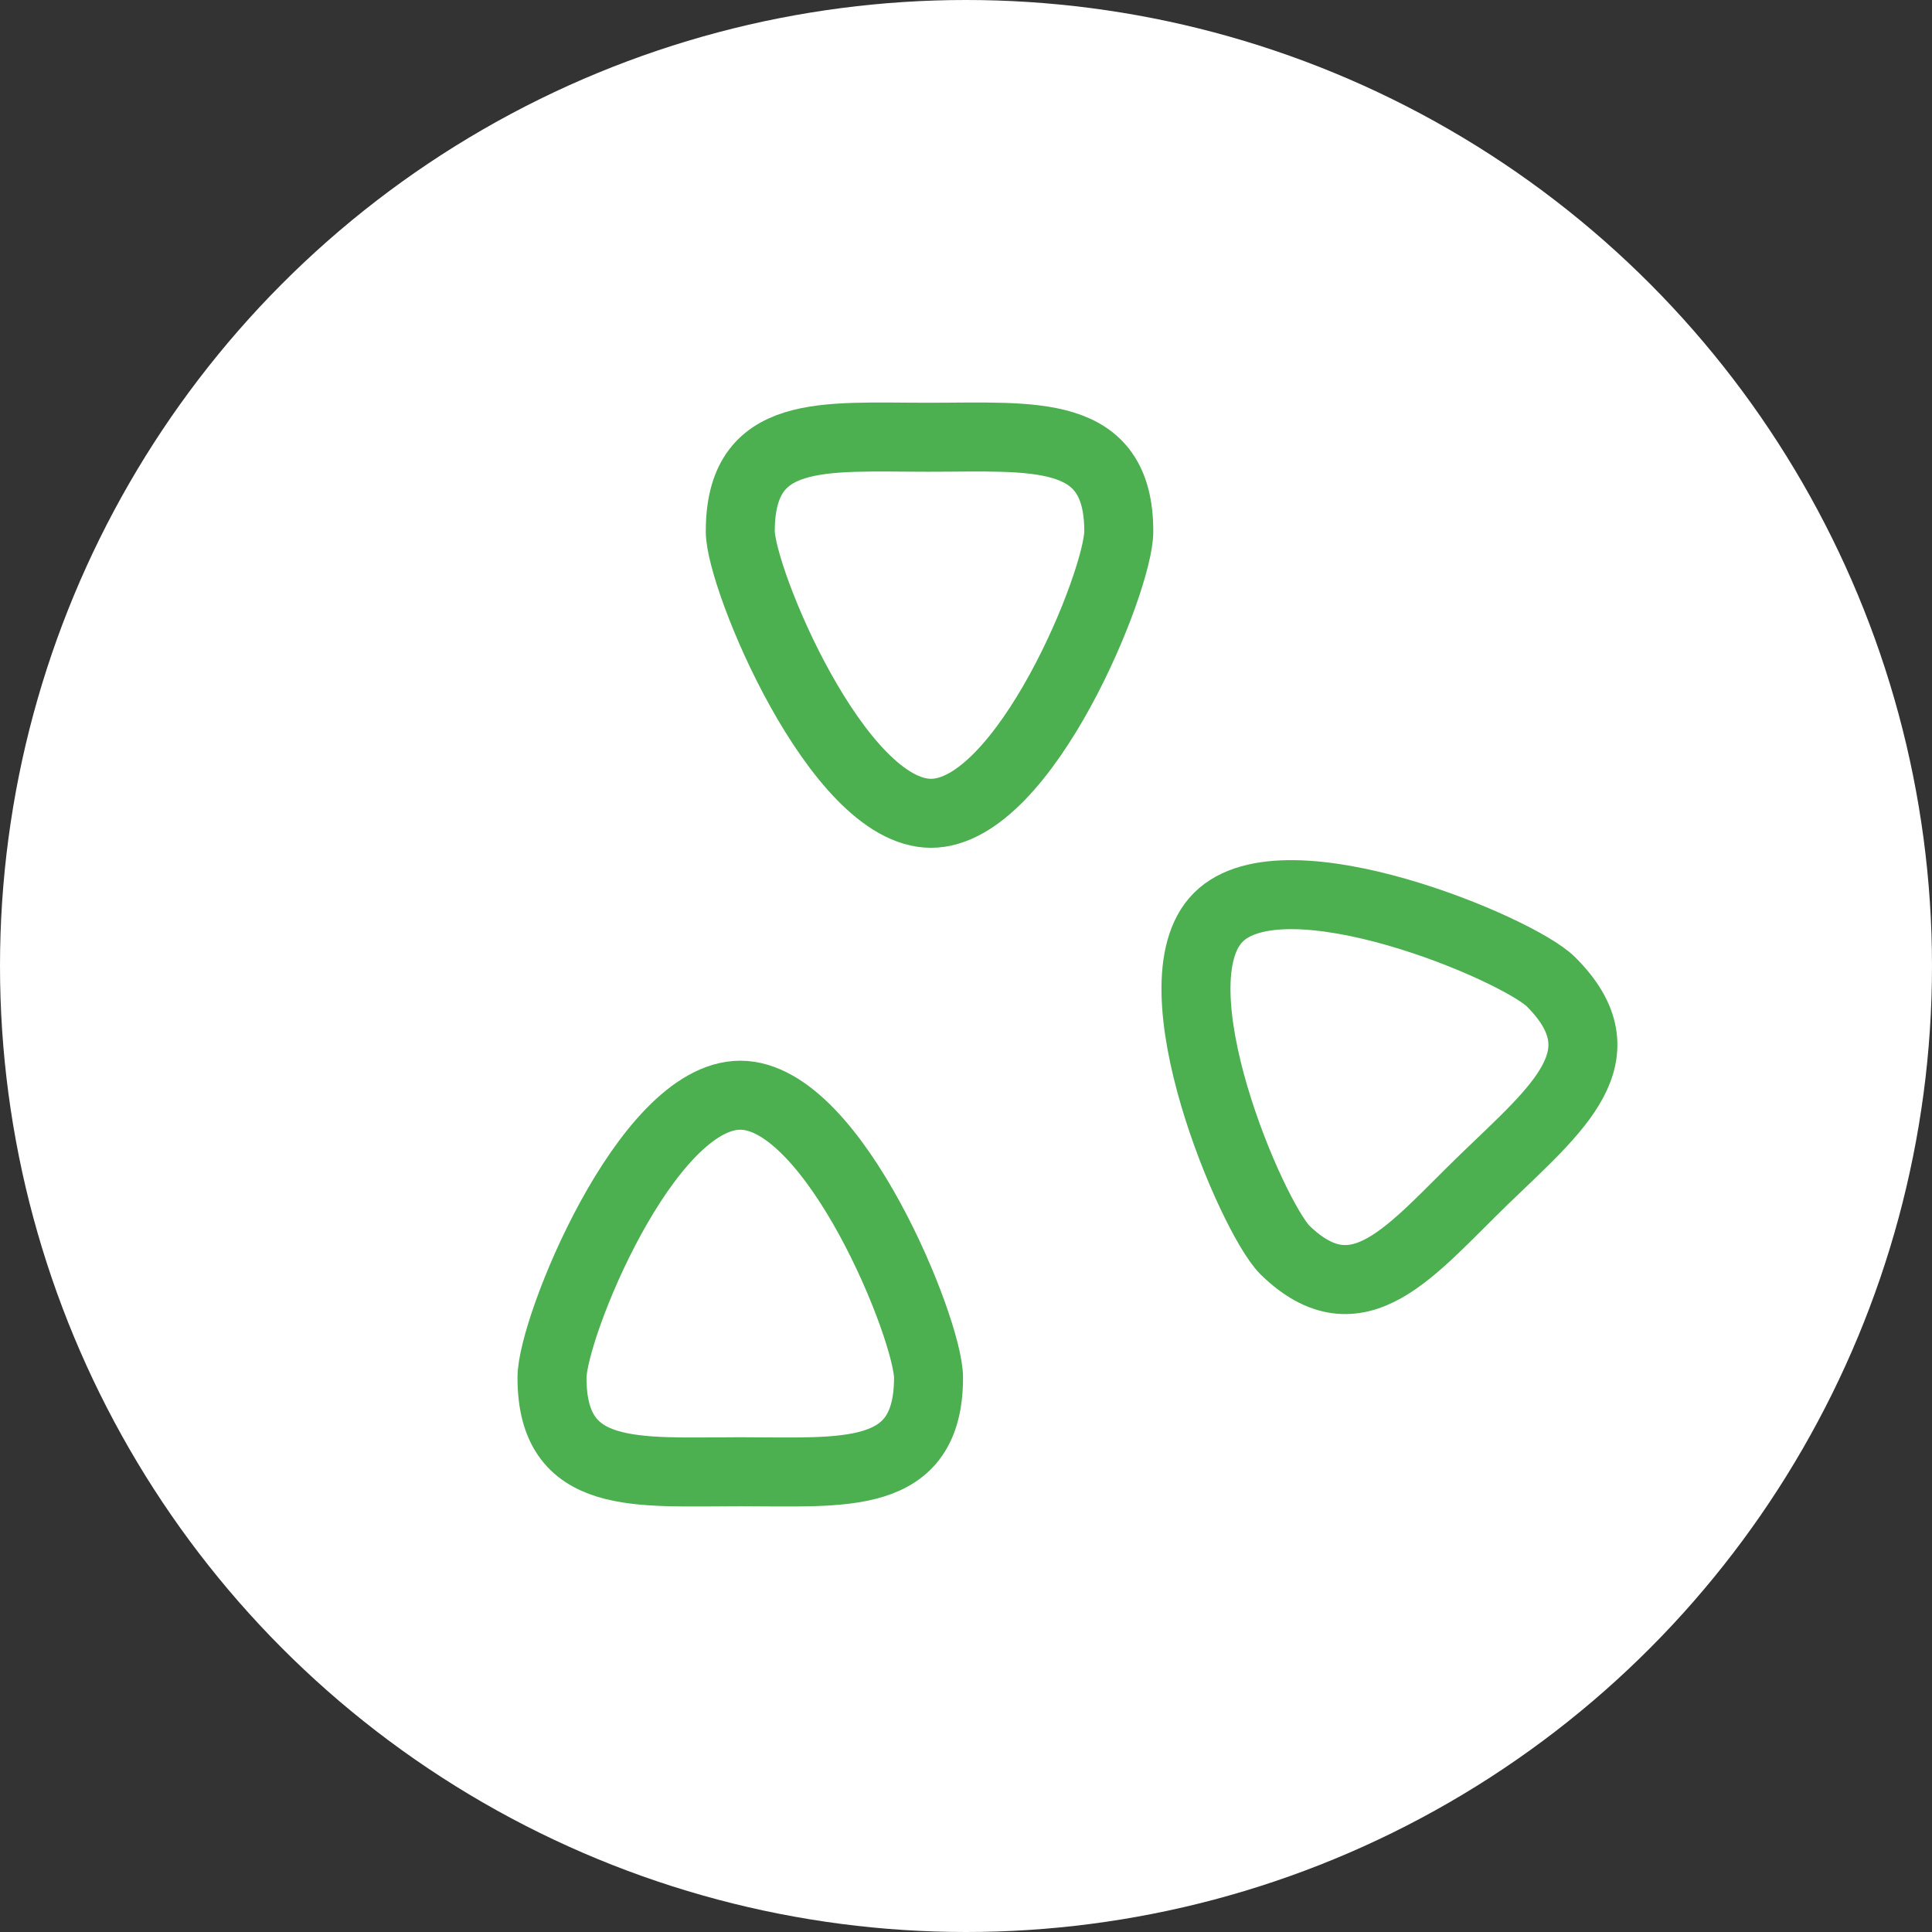
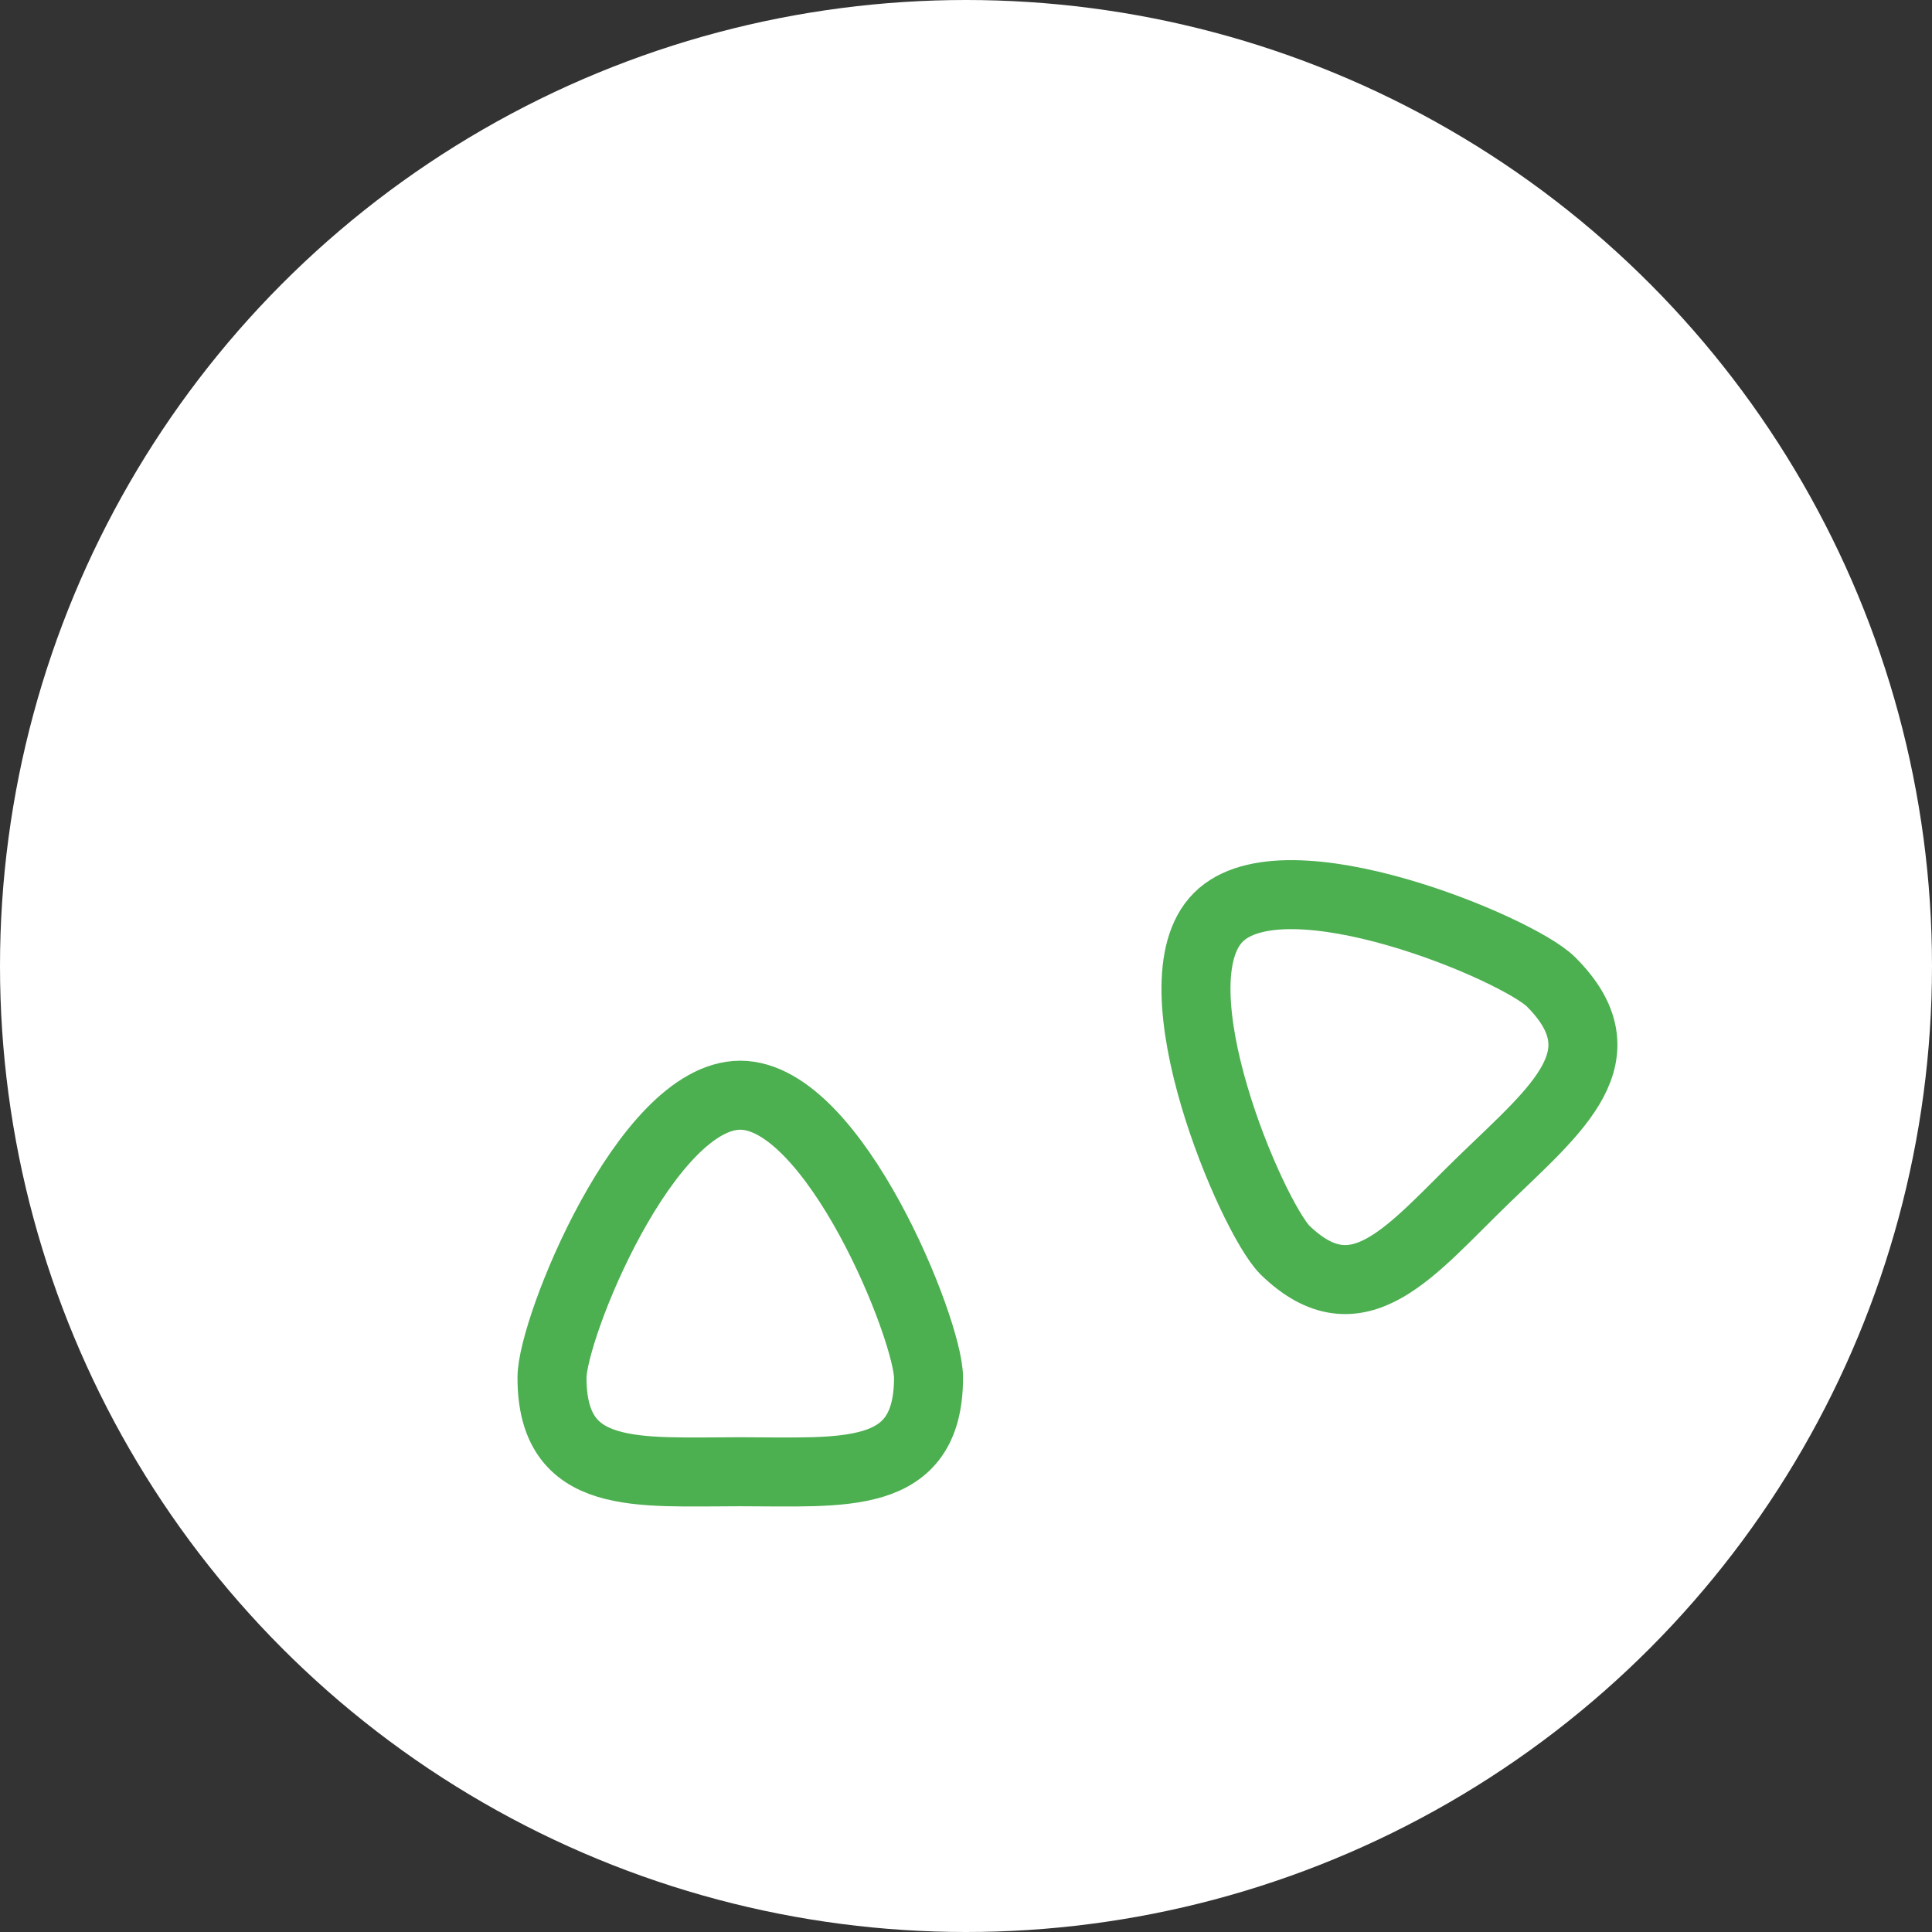
<svg xmlns="http://www.w3.org/2000/svg" width="84" height="84" viewBox="0 0 84 84" fill="none">
  <rect x="0" y="0" width="84" height="84" fill="#333333" stroke="none" />
  <circle cx="42" cy="42" r="42" fill="white" />
  <path d="M40.371 59.896C40.371 64.418 36.707 63.989 32.186 63.989C27.664 63.989 24 64.418 24 59.896C24 57.753 28.093 47.618 32.186 47.618C36.279 47.618 40.371 57.839 40.371 59.896Z" stroke="#4CAF50" stroke-width="3" stroke-miterlimit="10" />
-   <path d="M67.435 42.689C70.628 45.882 67.735 48.175 64.543 51.261C61.35 54.346 59.057 57.453 55.864 54.346C54.428 52.889 50.078 42.775 52.971 39.882C55.864 36.989 66 41.254 67.435 42.689Z" stroke="#4CAF50" stroke-width="3" stroke-miterlimit="10" />
-   <path d="M32.186 23.104C32.186 18.582 35.786 19.011 40.371 19.011C44.957 19.011 48.643 18.582 48.643 23.104C48.643 25.247 44.55 35.361 40.478 35.361C36.407 35.361 32.186 25.139 32.186 23.104Z" stroke="#4CAF50" stroke-width="3" stroke-miterlimit="10" />
+   <path d="M67.435 42.689C70.628 45.882 67.735 48.175 64.543 51.261C61.35 54.346 59.057 57.453 55.864 54.346C54.428 52.889 50.078 42.775 52.971 39.882C55.864 36.989 66 41.254 67.435 42.689" stroke="#4CAF50" stroke-width="3" stroke-miterlimit="10" />
</svg>